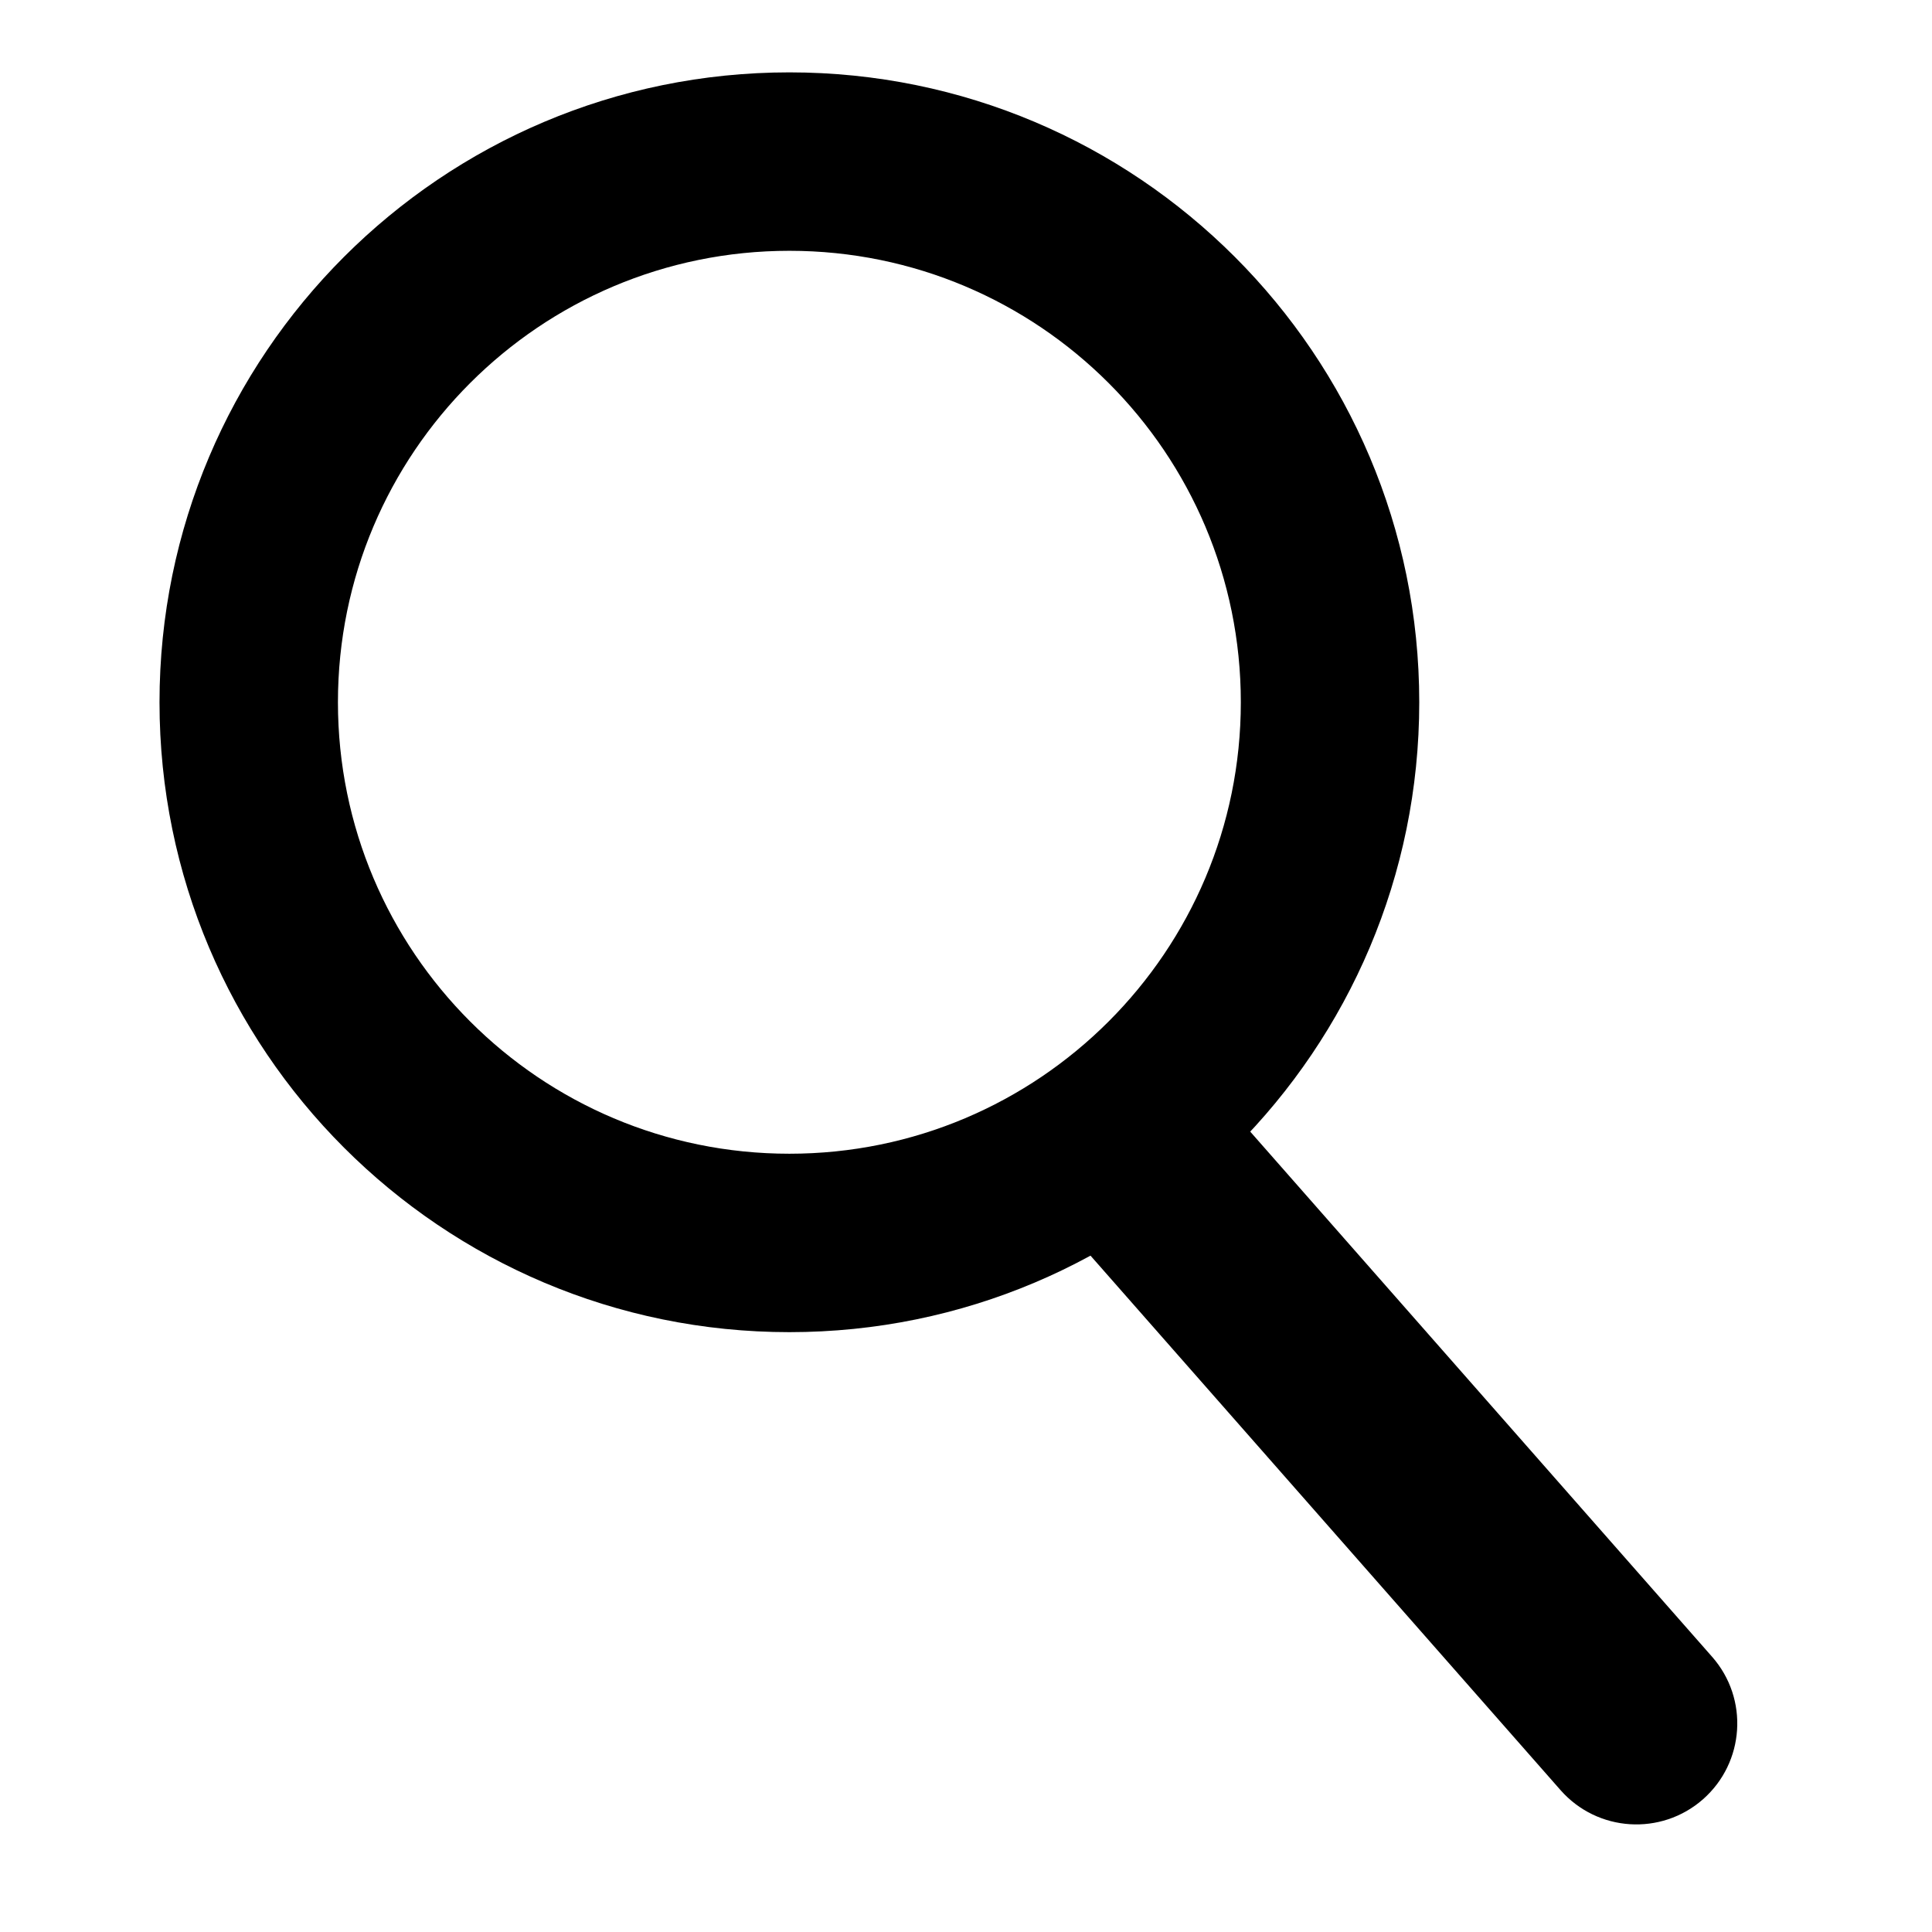
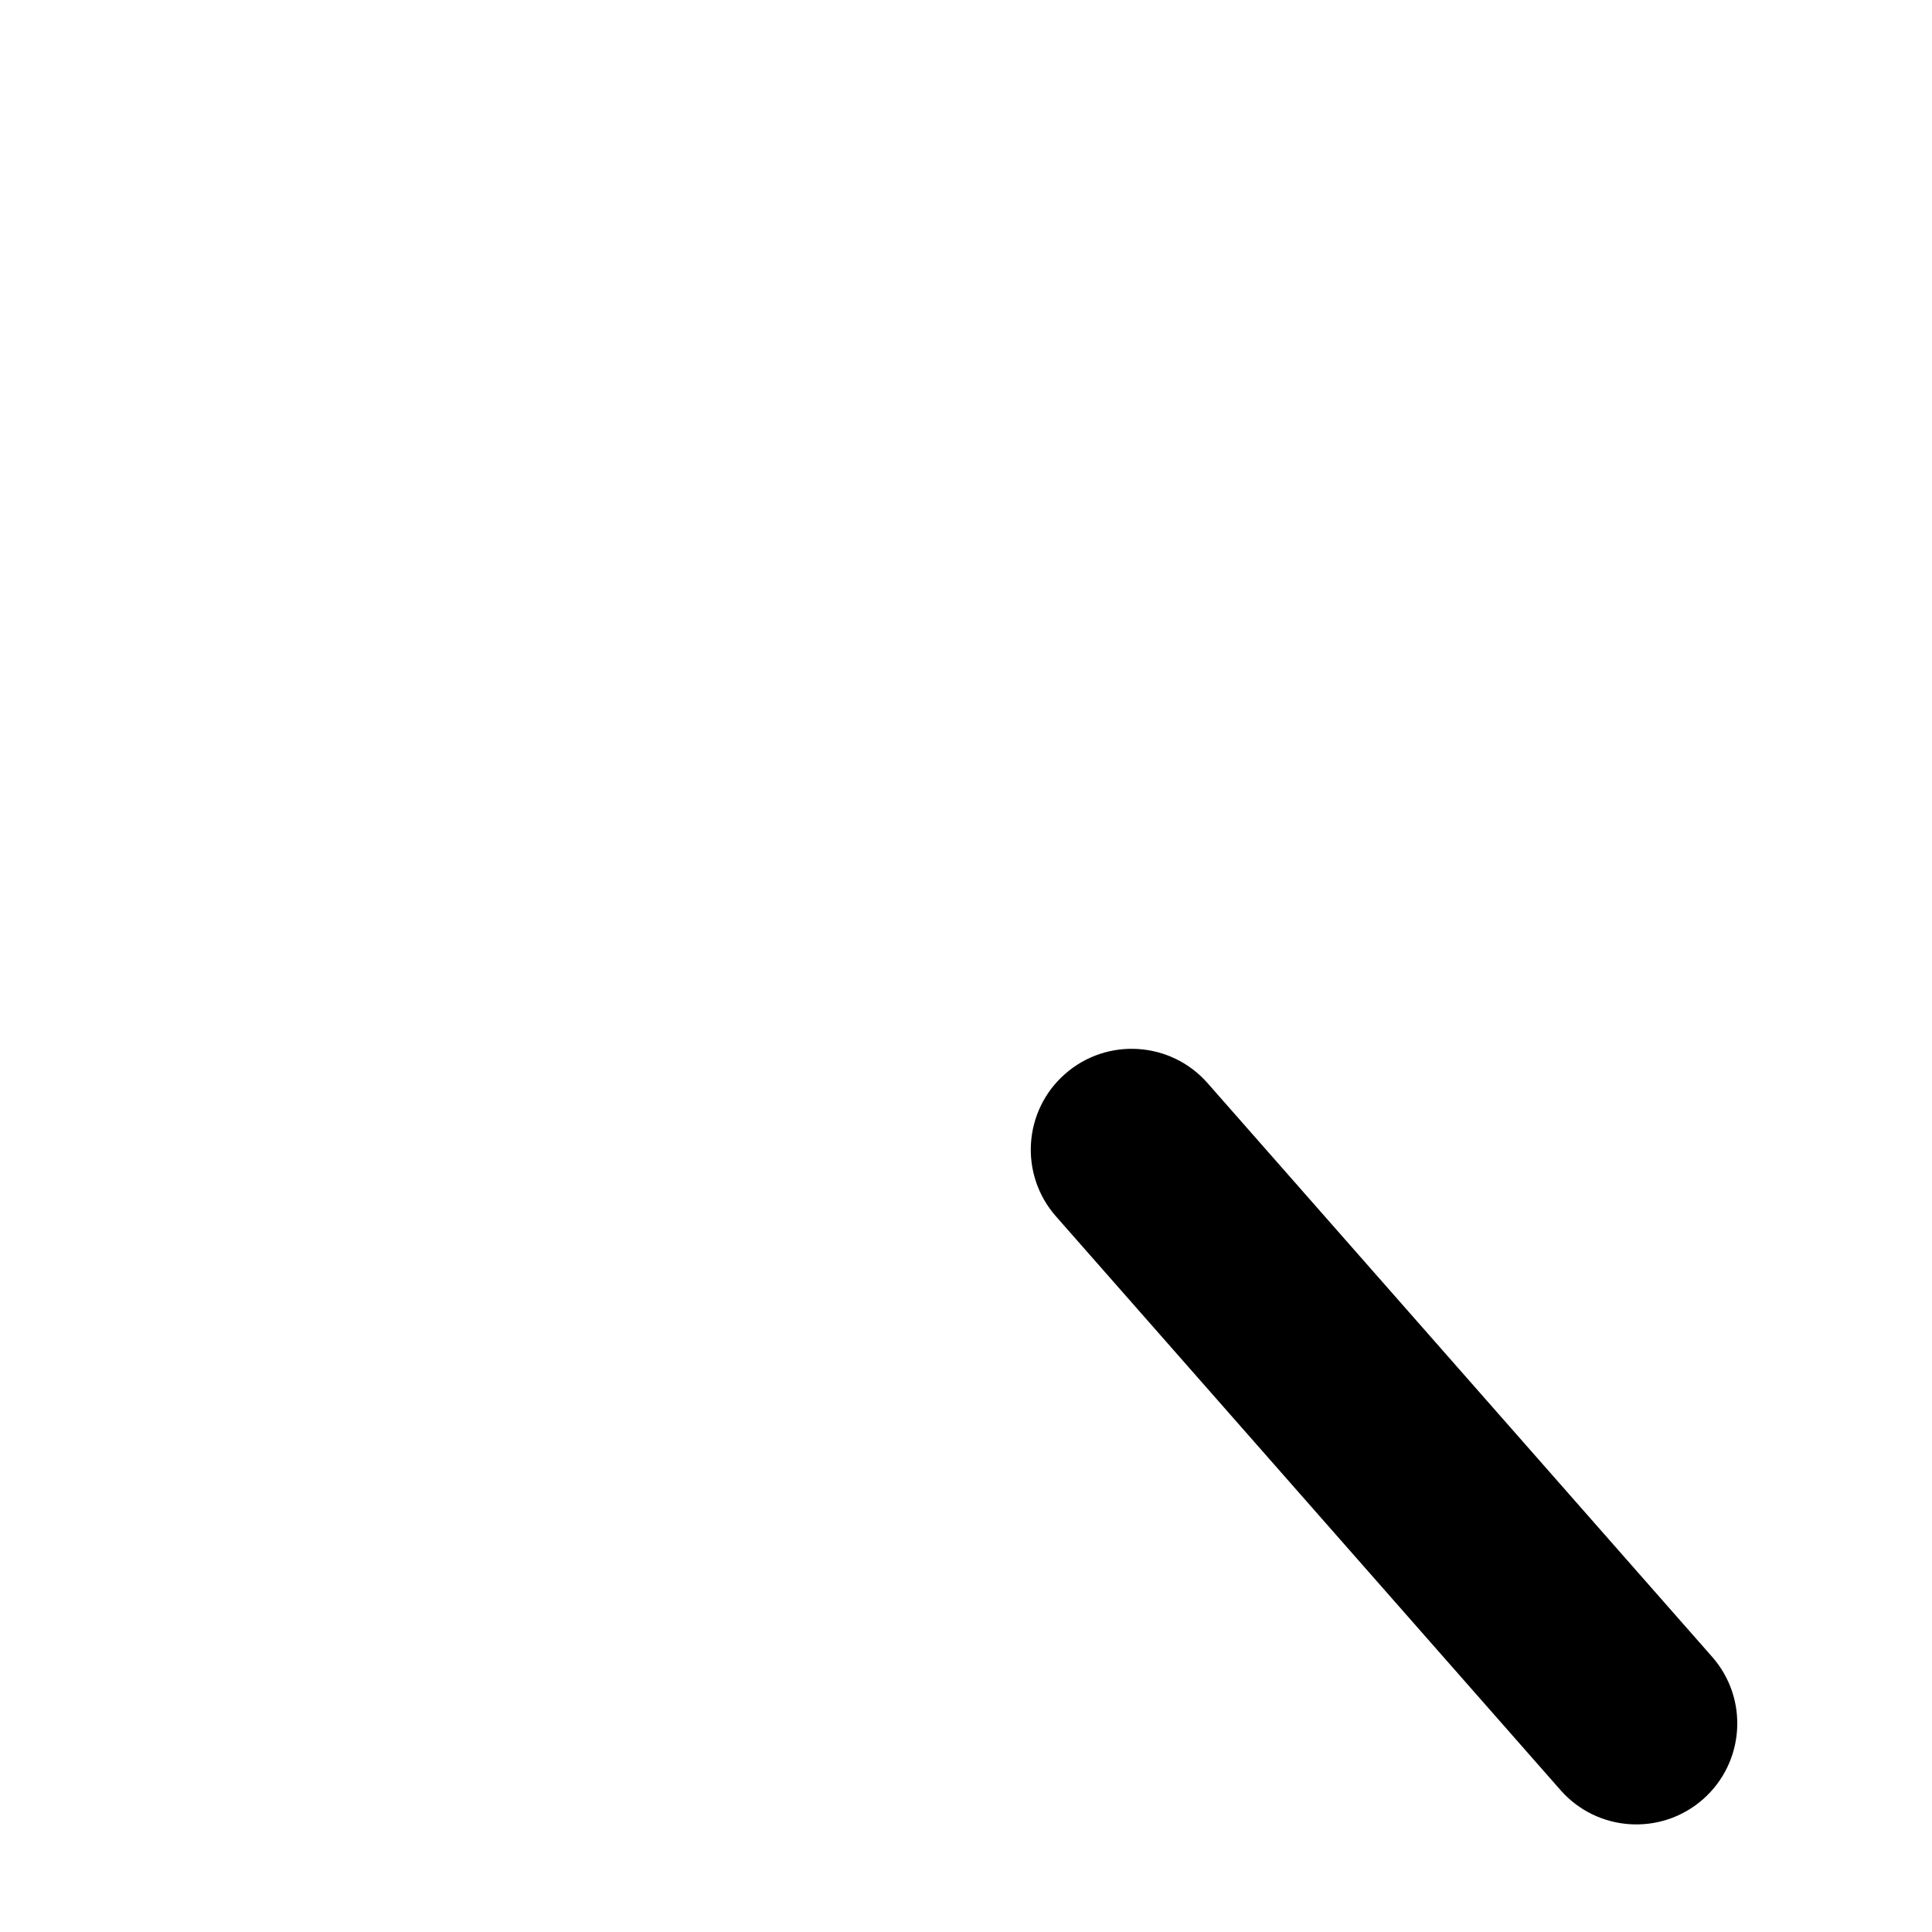
<svg xmlns="http://www.w3.org/2000/svg" version="1.1" x="0px" y="0px" width="48px" height="48px" viewBox="0 0 48 48">
-   <path d="M42.538,41.164c0.914,1.039,0.813,2.623-0.229,3.54l0,0c-1.04,0.912-2.622,0.812-3.538-0.229L26.234,30.219  c-0.914-1.039-0.813-2.624,0.227-3.537l0,0c1.039-0.914,2.623-0.813,3.539,0.226L42.538,41.164z" />
-   <path d="M19.612,1.798c-8.642,0-15.649,7.006-15.649,15.65c0,8.642,7.007,15.649,15.649,15.649c8.644,0,15.649-7.007,15.649-15.649  C35.261,8.804,28.256,1.798,19.612,1.798z M19.612,28.664c-6.194,0-11.216-5.022-11.216-11.217S13.418,6.231,19.612,6.231  c6.196,0,11.216,5.022,11.216,11.216S25.808,28.664,19.612,28.664z" />
+   <path d="M42.538,41.164c0.914,1.039,0.813,2.623-0.229,3.54l0,0c-1.04,0.912-2.622,0.812-3.538-0.229L26.234,30.219  c-0.914-1.039-0.813-2.624,0.227-3.537l0,0c1.039-0.914,2.623-0.813,3.539,0.226L42.538,41.164" />
</svg>